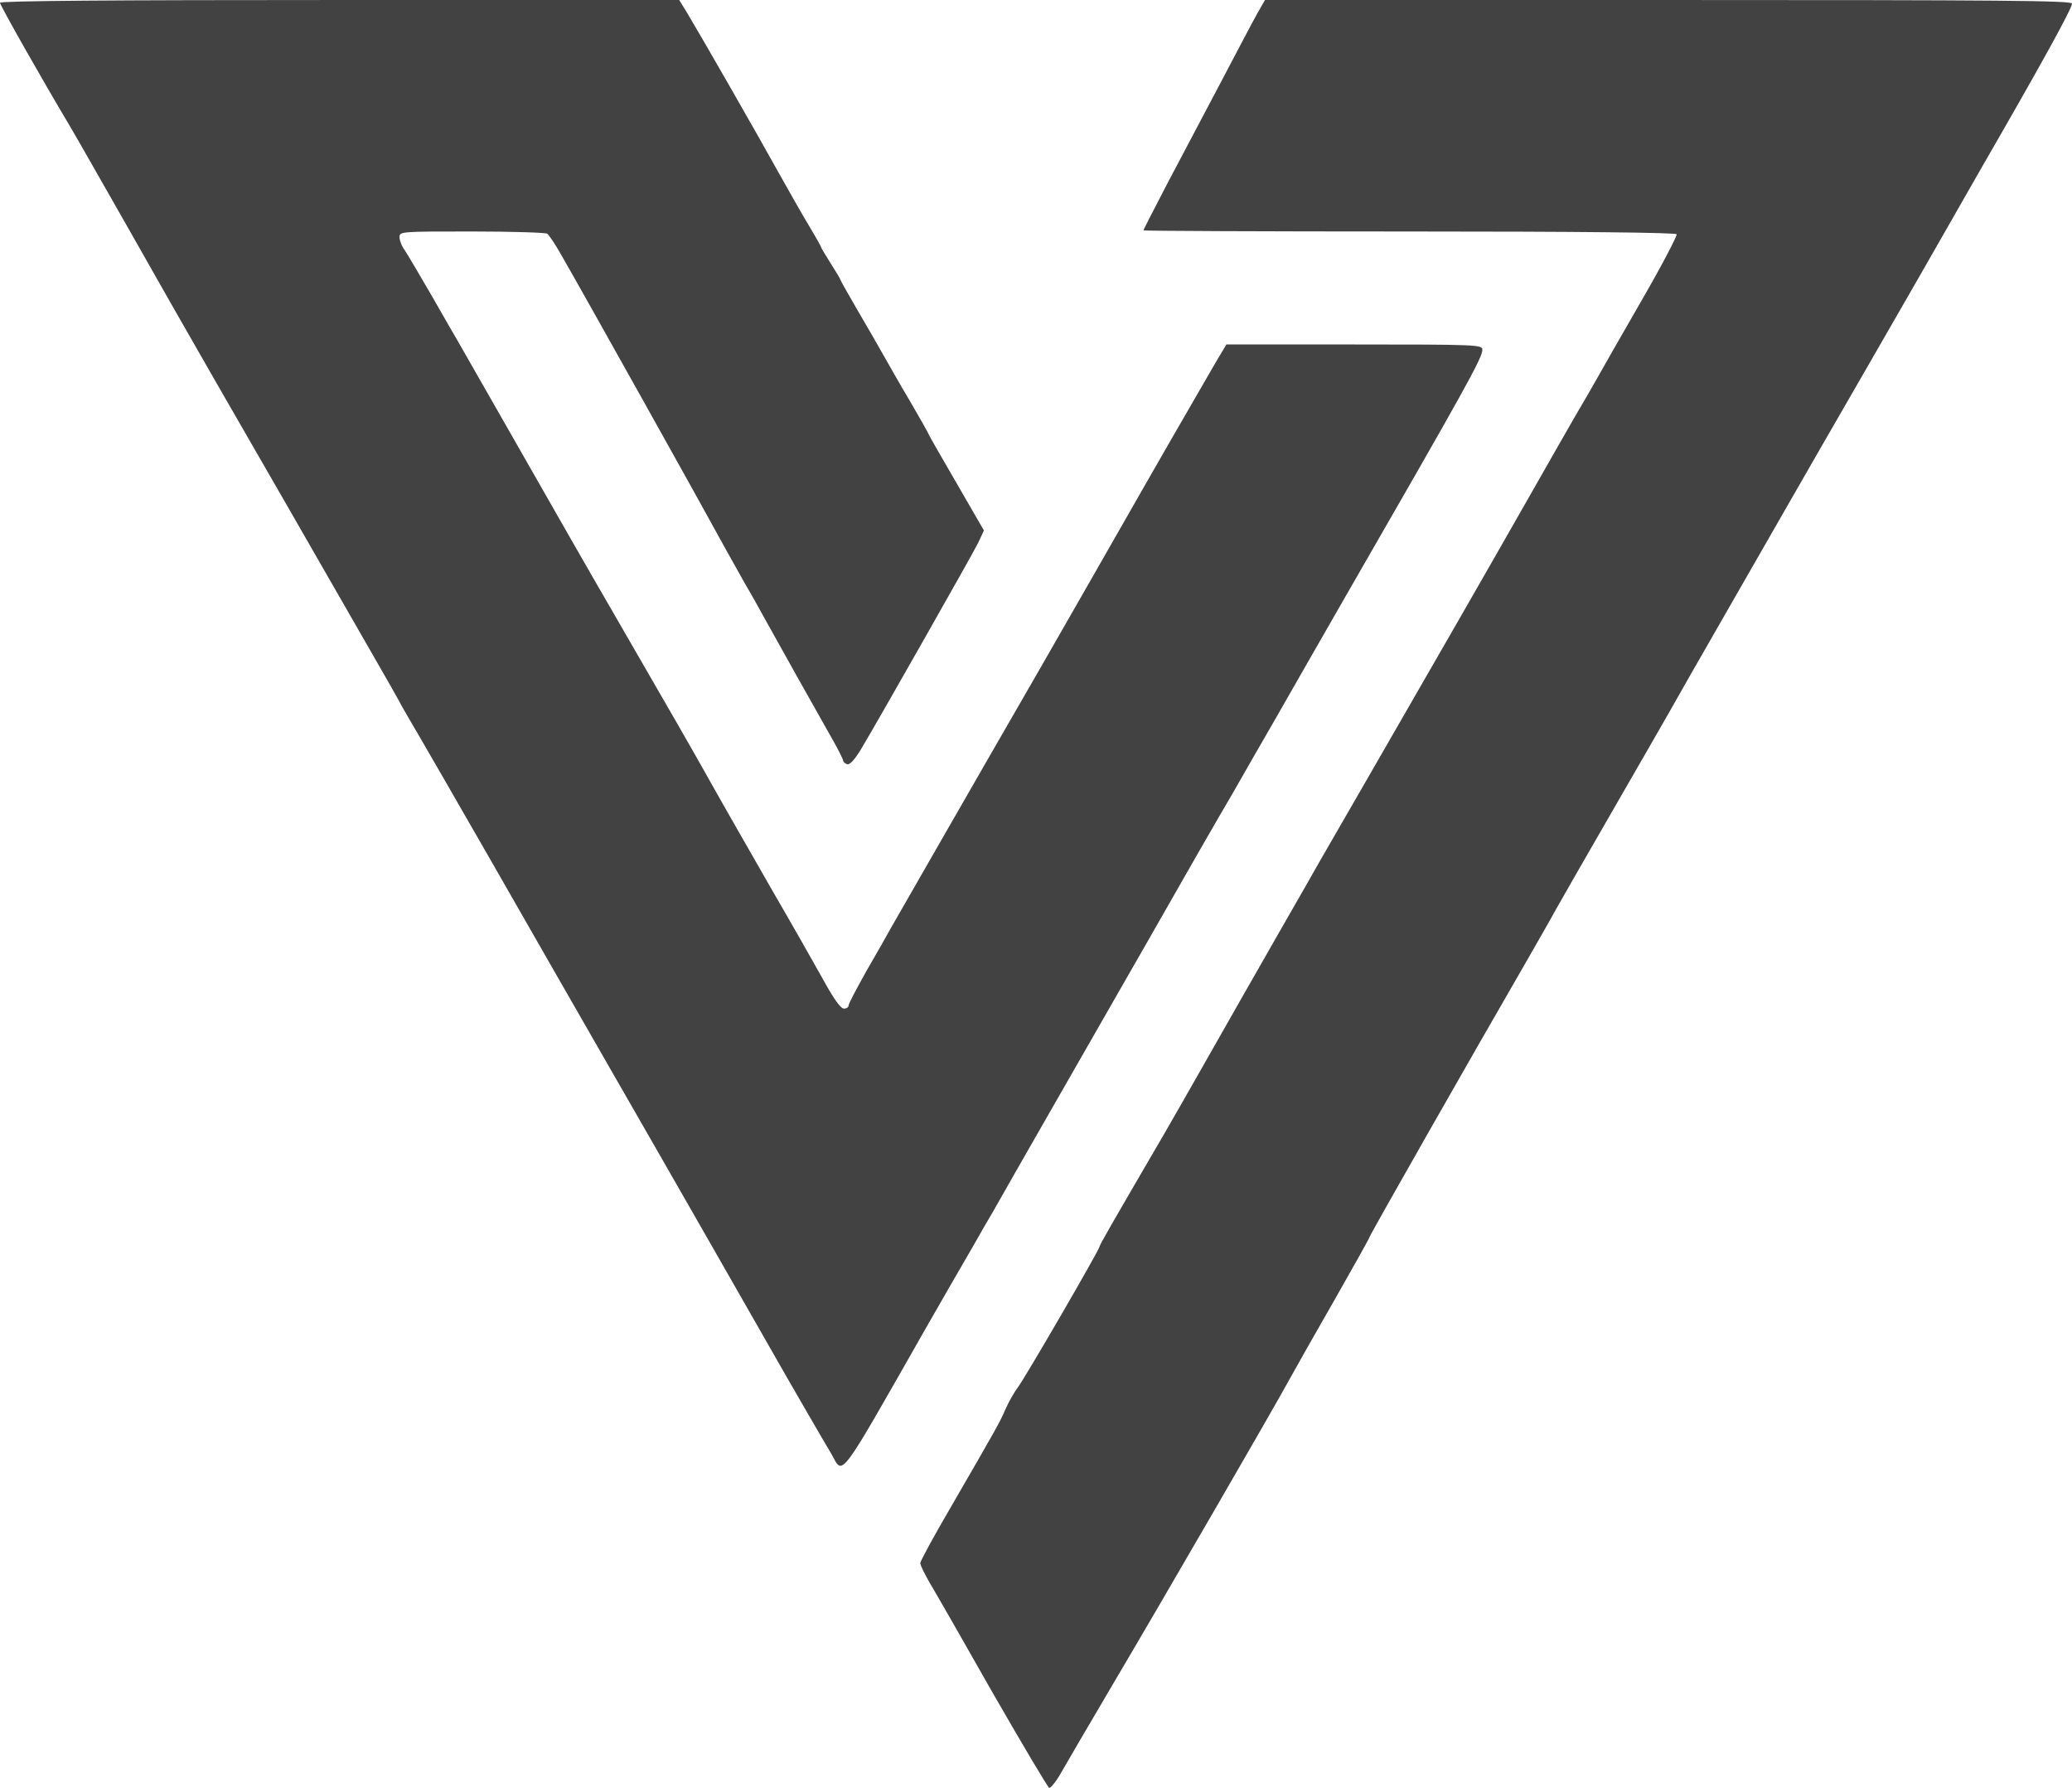
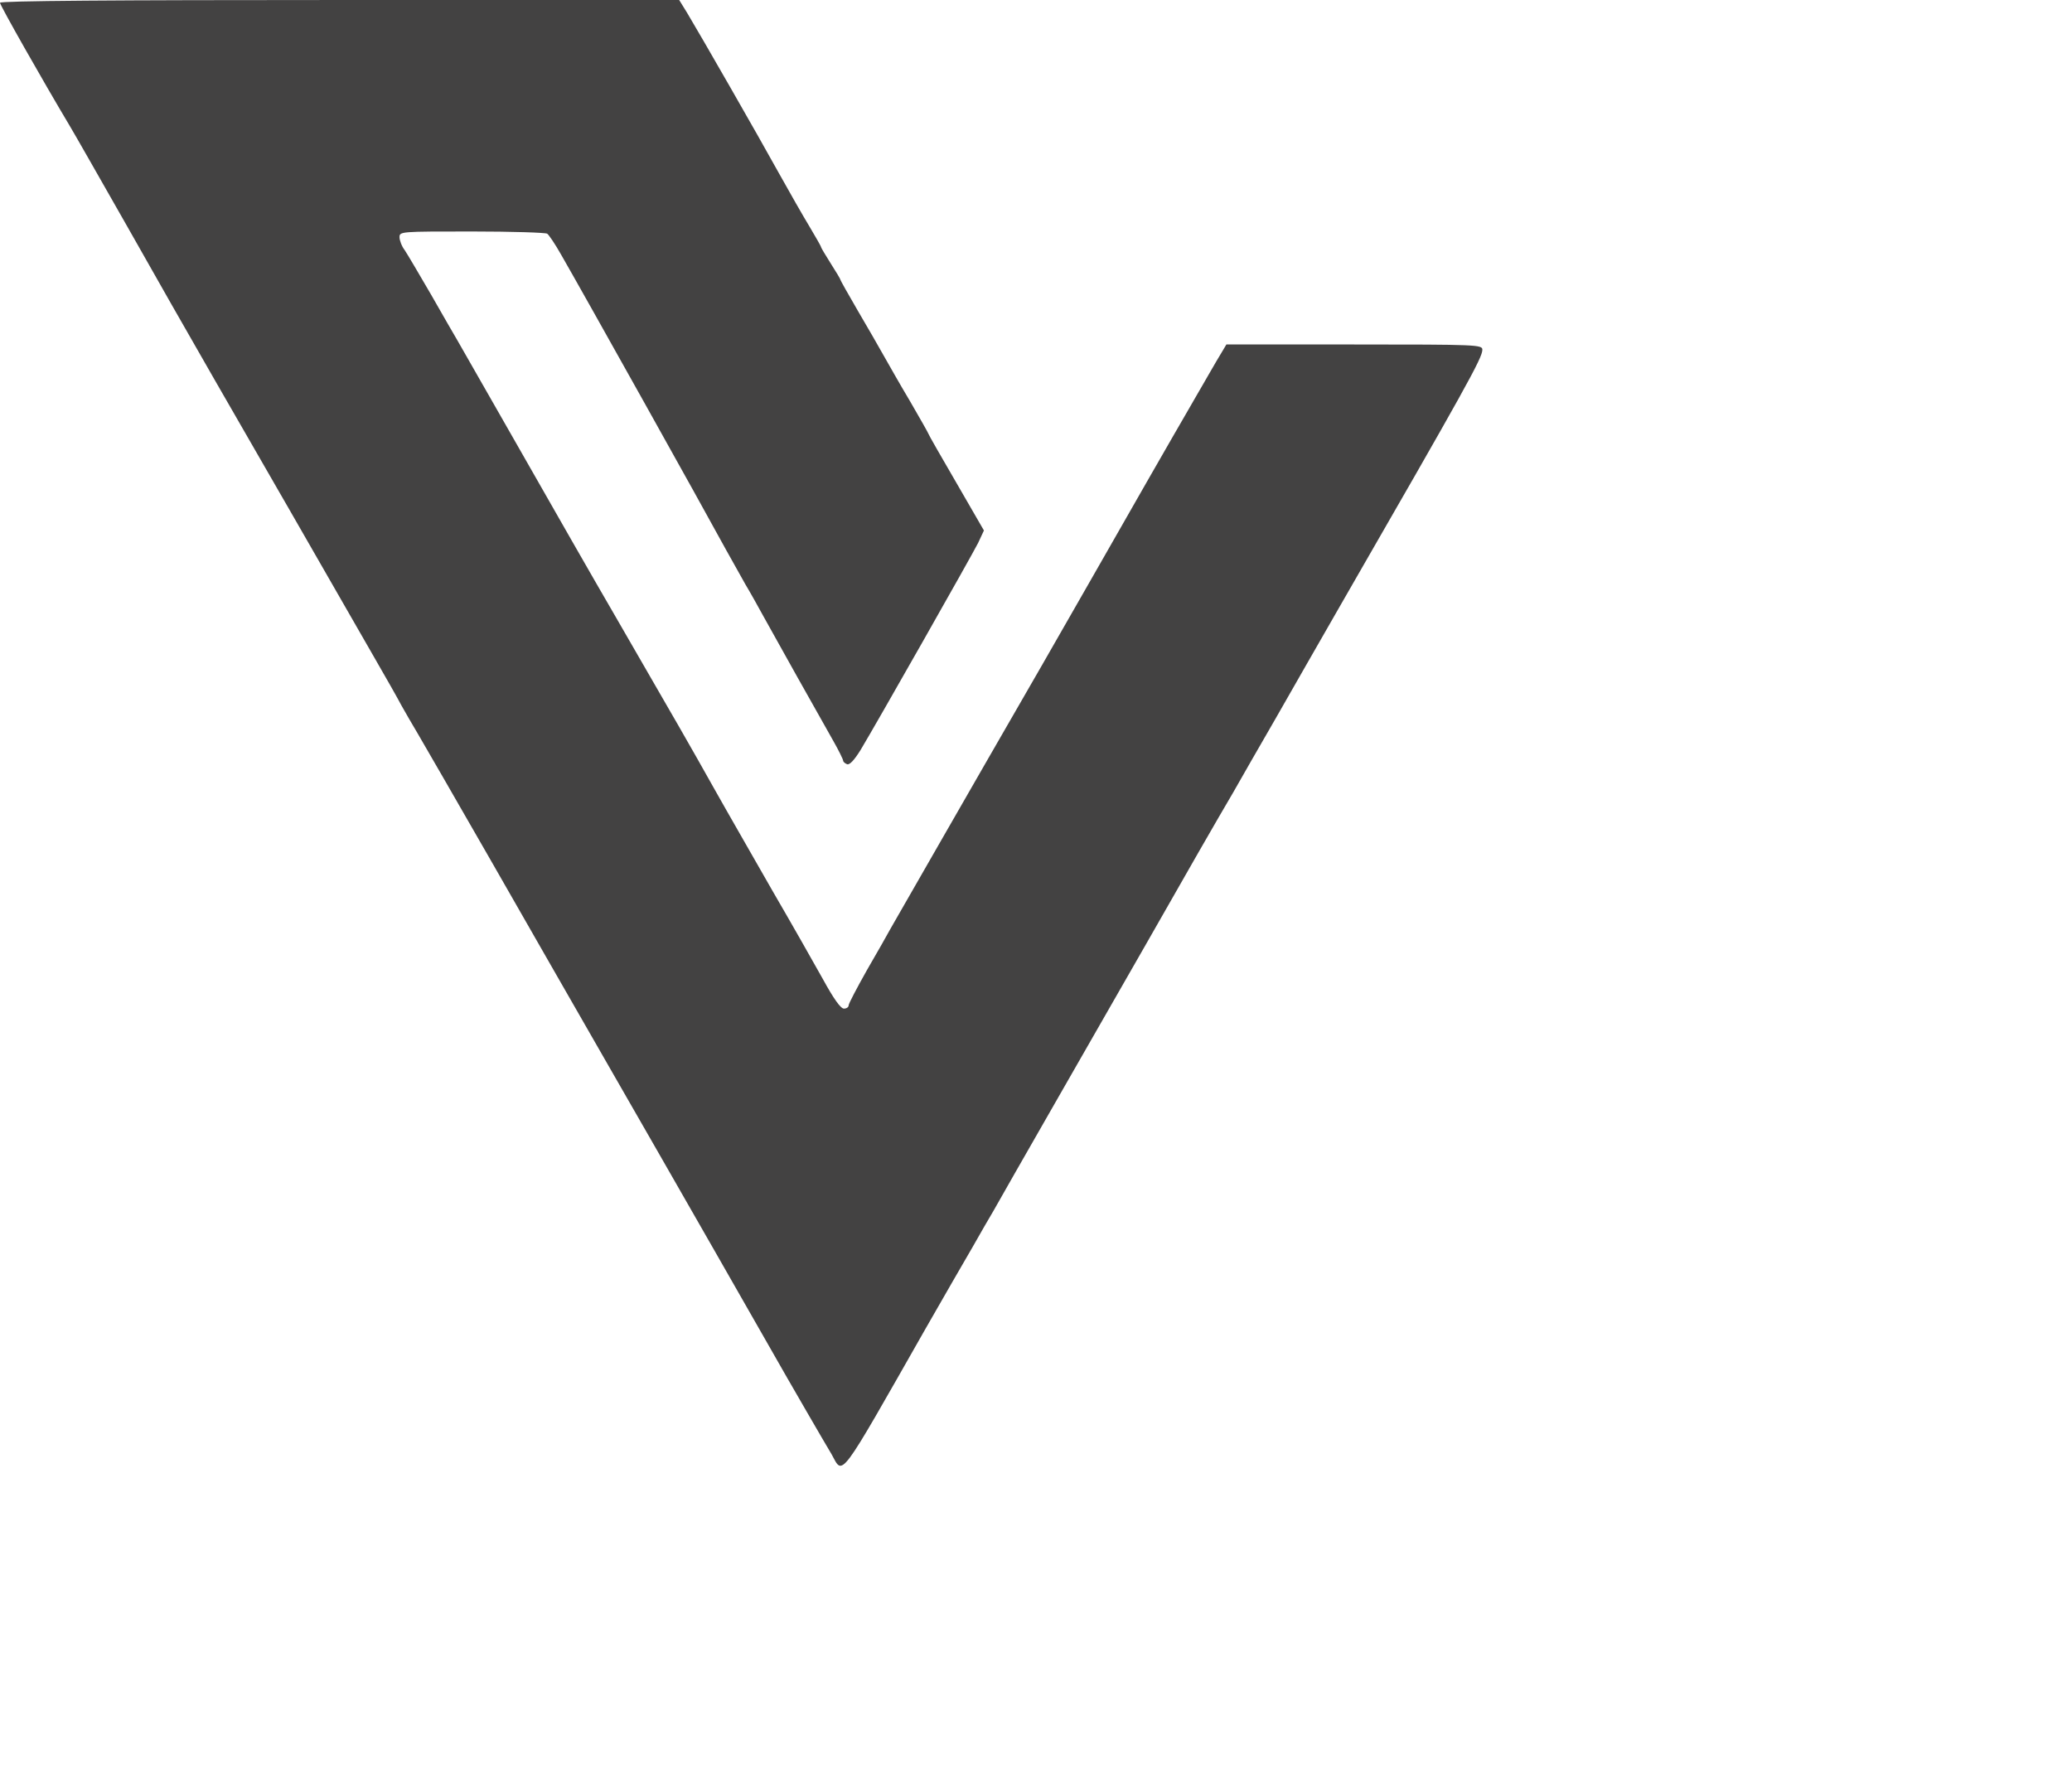
<svg xmlns="http://www.w3.org/2000/svg" xml:space="preserve" width="76.575mm" height="66.067mm" version="1.1" style="shape-rendering:geometricPrecision; text-rendering:geometricPrecision; image-rendering:optimizeQuality; fill-rule:evenodd; clip-rule:evenodd" viewBox="0 0 7657.52 6606.7">
  <defs>
    <style type="text/css">
   
    .fil0 {fill:#434242;fill-rule:nonzero}
   
  </style>
  </defs>
  <g id="Слой_x0020_1">
    <g id="_2718562731680">
      <path class="fil0" d="M-0.01 10.19c0,9.16 155.8,284.1 259.67,458.23 18.33,30.54 110.99,193.47 206.71,361.49 94.7,168.02 242.35,426.66 327.89,575.33 142.56,247.44 400.18,694.47 588.57,1023.38 41.75,72.3 87.57,152.75 100.81,178.2 14.26,25.46 40.73,71.28 59.06,101.83 18.33,30.55 140.52,243.37 272.9,473.51 131.36,229.11 326.87,571.25 434.81,758.62 201.62,350.29 623.19,1087.53 658.83,1150.67 11.2,19.34 46.84,81.46 79.43,137.46 32.58,56.01 70.26,121.18 84.52,144.6 43.78,78.41 21.38,108.96 348.25,-465.36 66.19,-115.06 143.58,-250.49 173.11,-300.39 28.51,-50.91 63.13,-109.98 76.37,-132.38 12.22,-22.4 121.18,-212.82 241.33,-422.59 120.16,-209.76 265.78,-464.34 323.82,-565.15 142.56,-250.5 257.63,-451.1 321.78,-560.06 28.51,-50.91 99.79,-174.13 157.83,-274.94 57.03,-100.81 162.93,-284.1 233.19,-407.31 471.47,-818.7 529.51,-922.57 529.51,-953.12 0,-18.33 -18.33,-19.35 -473.5,-19.35l-472.49 0 -37.68 63.14c-20.36,35.64 -42.77,73.31 -48.87,84.52 -6.12,11.2 -30.55,51.93 -52.95,91.64 -41.75,71.28 -265.78,462.3 -309.56,539.69 -12.22,22.41 -118.12,205.7 -233.19,407.32 -269.85,467.39 -532.57,926.64 -559.04,972.46 -10.18,19.35 -49.9,88.6 -87.57,153.77 -36.66,65.17 -67.21,123.21 -67.21,129.32 0,7.13 -8.15,12.22 -17.31,12.22 -12.22,0 -37.68,-35.64 -78.41,-109.98 -33.6,-60.08 -116.08,-205.69 -184.31,-322.8 -67.21,-118.12 -165.98,-289.19 -217.91,-381.86 -84.52,-150.7 -135.43,-239.29 -368.62,-642.54 -76.37,-131.35 -204.68,-355.38 -416.48,-727.05 -80.45,-140.53 -153.76,-268.83 -162.93,-285.13 -10.18,-17.31 -53.97,-92.66 -96.74,-168.01 -43.78,-75.36 -87.57,-149.69 -97.75,-164.96 -11.2,-14.26 -19.35,-36.66 -19.35,-47.87 0,-21.38 3.05,-21.38 267.81,-21.38 146.63,0 271.88,4.07 277.99,8.15 6.11,4.07 29.53,38.69 51.94,78.41 89.6,155.79 515.25,917.47 608.93,1089.56 21.39,38.7 53.97,96.74 71.28,127.29 18.33,30.55 47.86,83.5 66.19,117.1 38.7,70.26 204.68,366.58 258.65,461.28 20.36,35.64 36.66,69.25 36.66,73.32 0,4.07 6.11,10.19 14.25,13.24 9.17,4.07 26.48,-14.26 49.9,-51.93 60.08,-99.8 411.39,-718.92 434.81,-765.76l21.38 -45.82 -101.83 -176.17c-57.02,-97.75 -102.85,-178.2 -102.85,-180.23 0,-2.04 -30.55,-56.01 -67.2,-119.14 -37.68,-63.14 -81.47,-140.53 -98.78,-171.08 -17.31,-30.54 -60.08,-105.9 -95.72,-165.98 -35.63,-61.1 -64.15,-112.01 -64.15,-114.05 0,-3.05 -16.29,-29.53 -35.64,-60.08 -19.35,-30.54 -35.64,-58.04 -35.64,-60.08 0,-3.05 -19.34,-36.65 -41.75,-74.33 -23.42,-38.7 -75.35,-129.32 -116.08,-202.64 -75.36,-136.45 -285.12,-502.02 -337.05,-588.57l-29.54 -47.86 -1254.53 0c-833.97,0 -1255.55,3.05 -1255.55,10.18l0 0.02z" />
-       <path class="fil0" d="M4650.52 42.77c-14.26,24.44 -76.37,142.56 -139.51,262.72 -63.13,120.16 -153.76,291.23 -200.6,379.82 -45.83,88.6 -84.52,162.93 -84.52,165.98 0,2.04 441.94,4.08 981.63,4.08 632.36,0 984.68,4.07 988.76,10.18 3.05,5.09 -54.99,116.09 -130.35,246.43 -75.35,130.34 -147.65,257.62 -161.9,283.08 -14.26,25.46 -50.92,89.61 -82.49,142.56 -30.54,52.95 -112.01,195.51 -180.23,315.67 -127.29,224.02 -369.64,645.59 -610.98,1064.11 -74.33,128.31 -142.56,247.45 -152.74,264.76 -9.17,16.29 -73.32,129.32 -142.56,249.48 -161.91,284.1 -143.58,250.5 -269.85,473.5 -60.08,105.91 -133.4,234.21 -162.92,285.12 -203.66,349.28 -239.3,411.39 -239.3,417.5 0,10.19 -274.94,484.71 -302.43,520.35 -12.22,16.29 -32.59,51.93 -43.79,77.39 -22.4,51.93 -32.58,69.24 -201.62,361.49 -63.13,107.94 -114.05,201.62 -114.05,208.75 0,8.14 16.29,40.73 35.64,74.33 20.37,33.61 125.25,216.9 233.19,407.32 108.96,189.4 202.64,347.23 207.73,349.27 5.09,1.02 25.46,-23.42 43.79,-56.01 18.32,-32.58 104.88,-180.23 192.45,-328.9 187.37,-316.69 593.66,-1018.29 650.69,-1123.17 22.4,-40.74 97.76,-174.13 168.02,-296.33 70.26,-123.21 128.3,-227.07 128.3,-230.13 0,-6.11 379.82,-673.09 582.46,-1023.38 41.75,-73.32 90.63,-157.84 106.92,-188.38 17.31,-30.55 107.94,-189.41 201.62,-351.31 93.69,-162.93 190.42,-329.93 213.84,-371.68 23.42,-41.75 124.23,-218.93 224.03,-392.04 99.79,-174.13 199.58,-348.25 221.98,-386.95 22.41,-39.71 152.75,-265.77 290.22,-504.05 137.47,-238.28 260.68,-453.14 274.93,-478.6 14.26,-25.45 78.41,-137.47 142.57,-249.48 224.02,-387.97 338.07,-594.68 338.07,-613.01 0,-11.2 -258.65,-13.24 -1491.79,-13.24l-1490.78 0 -24.44 42.77 0.01 0z" />
    </g>
  </g>
</svg>